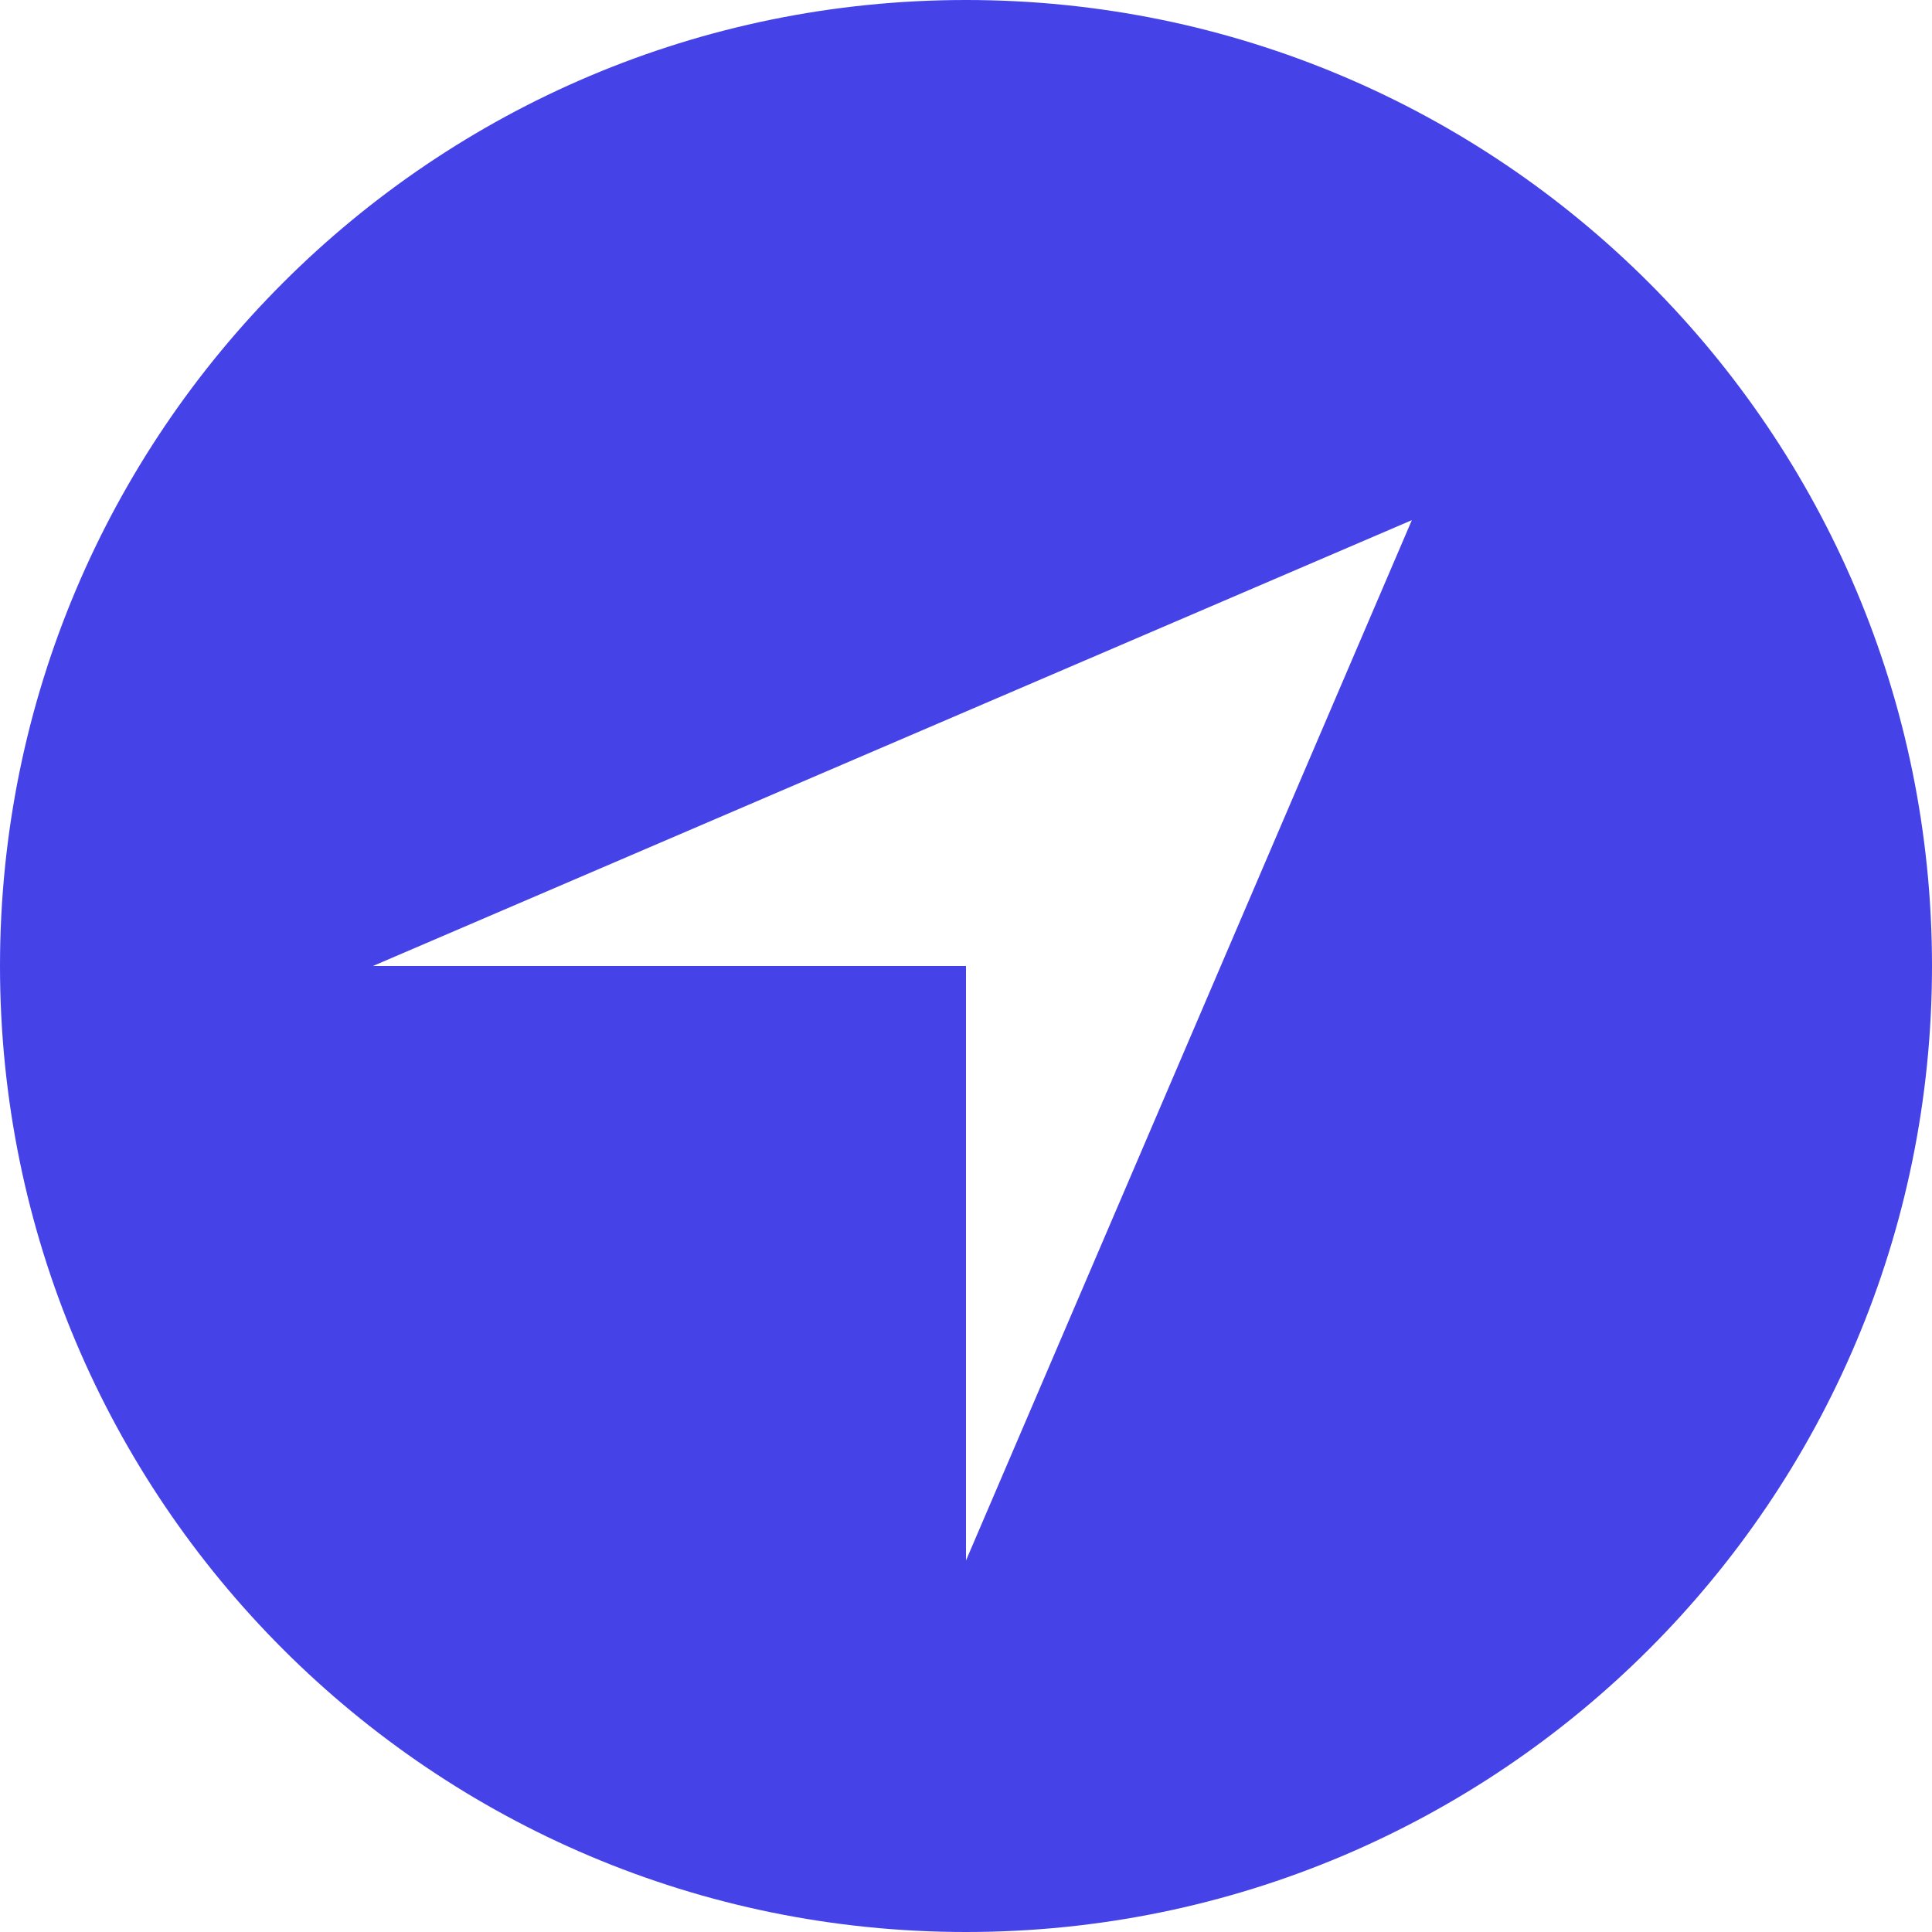
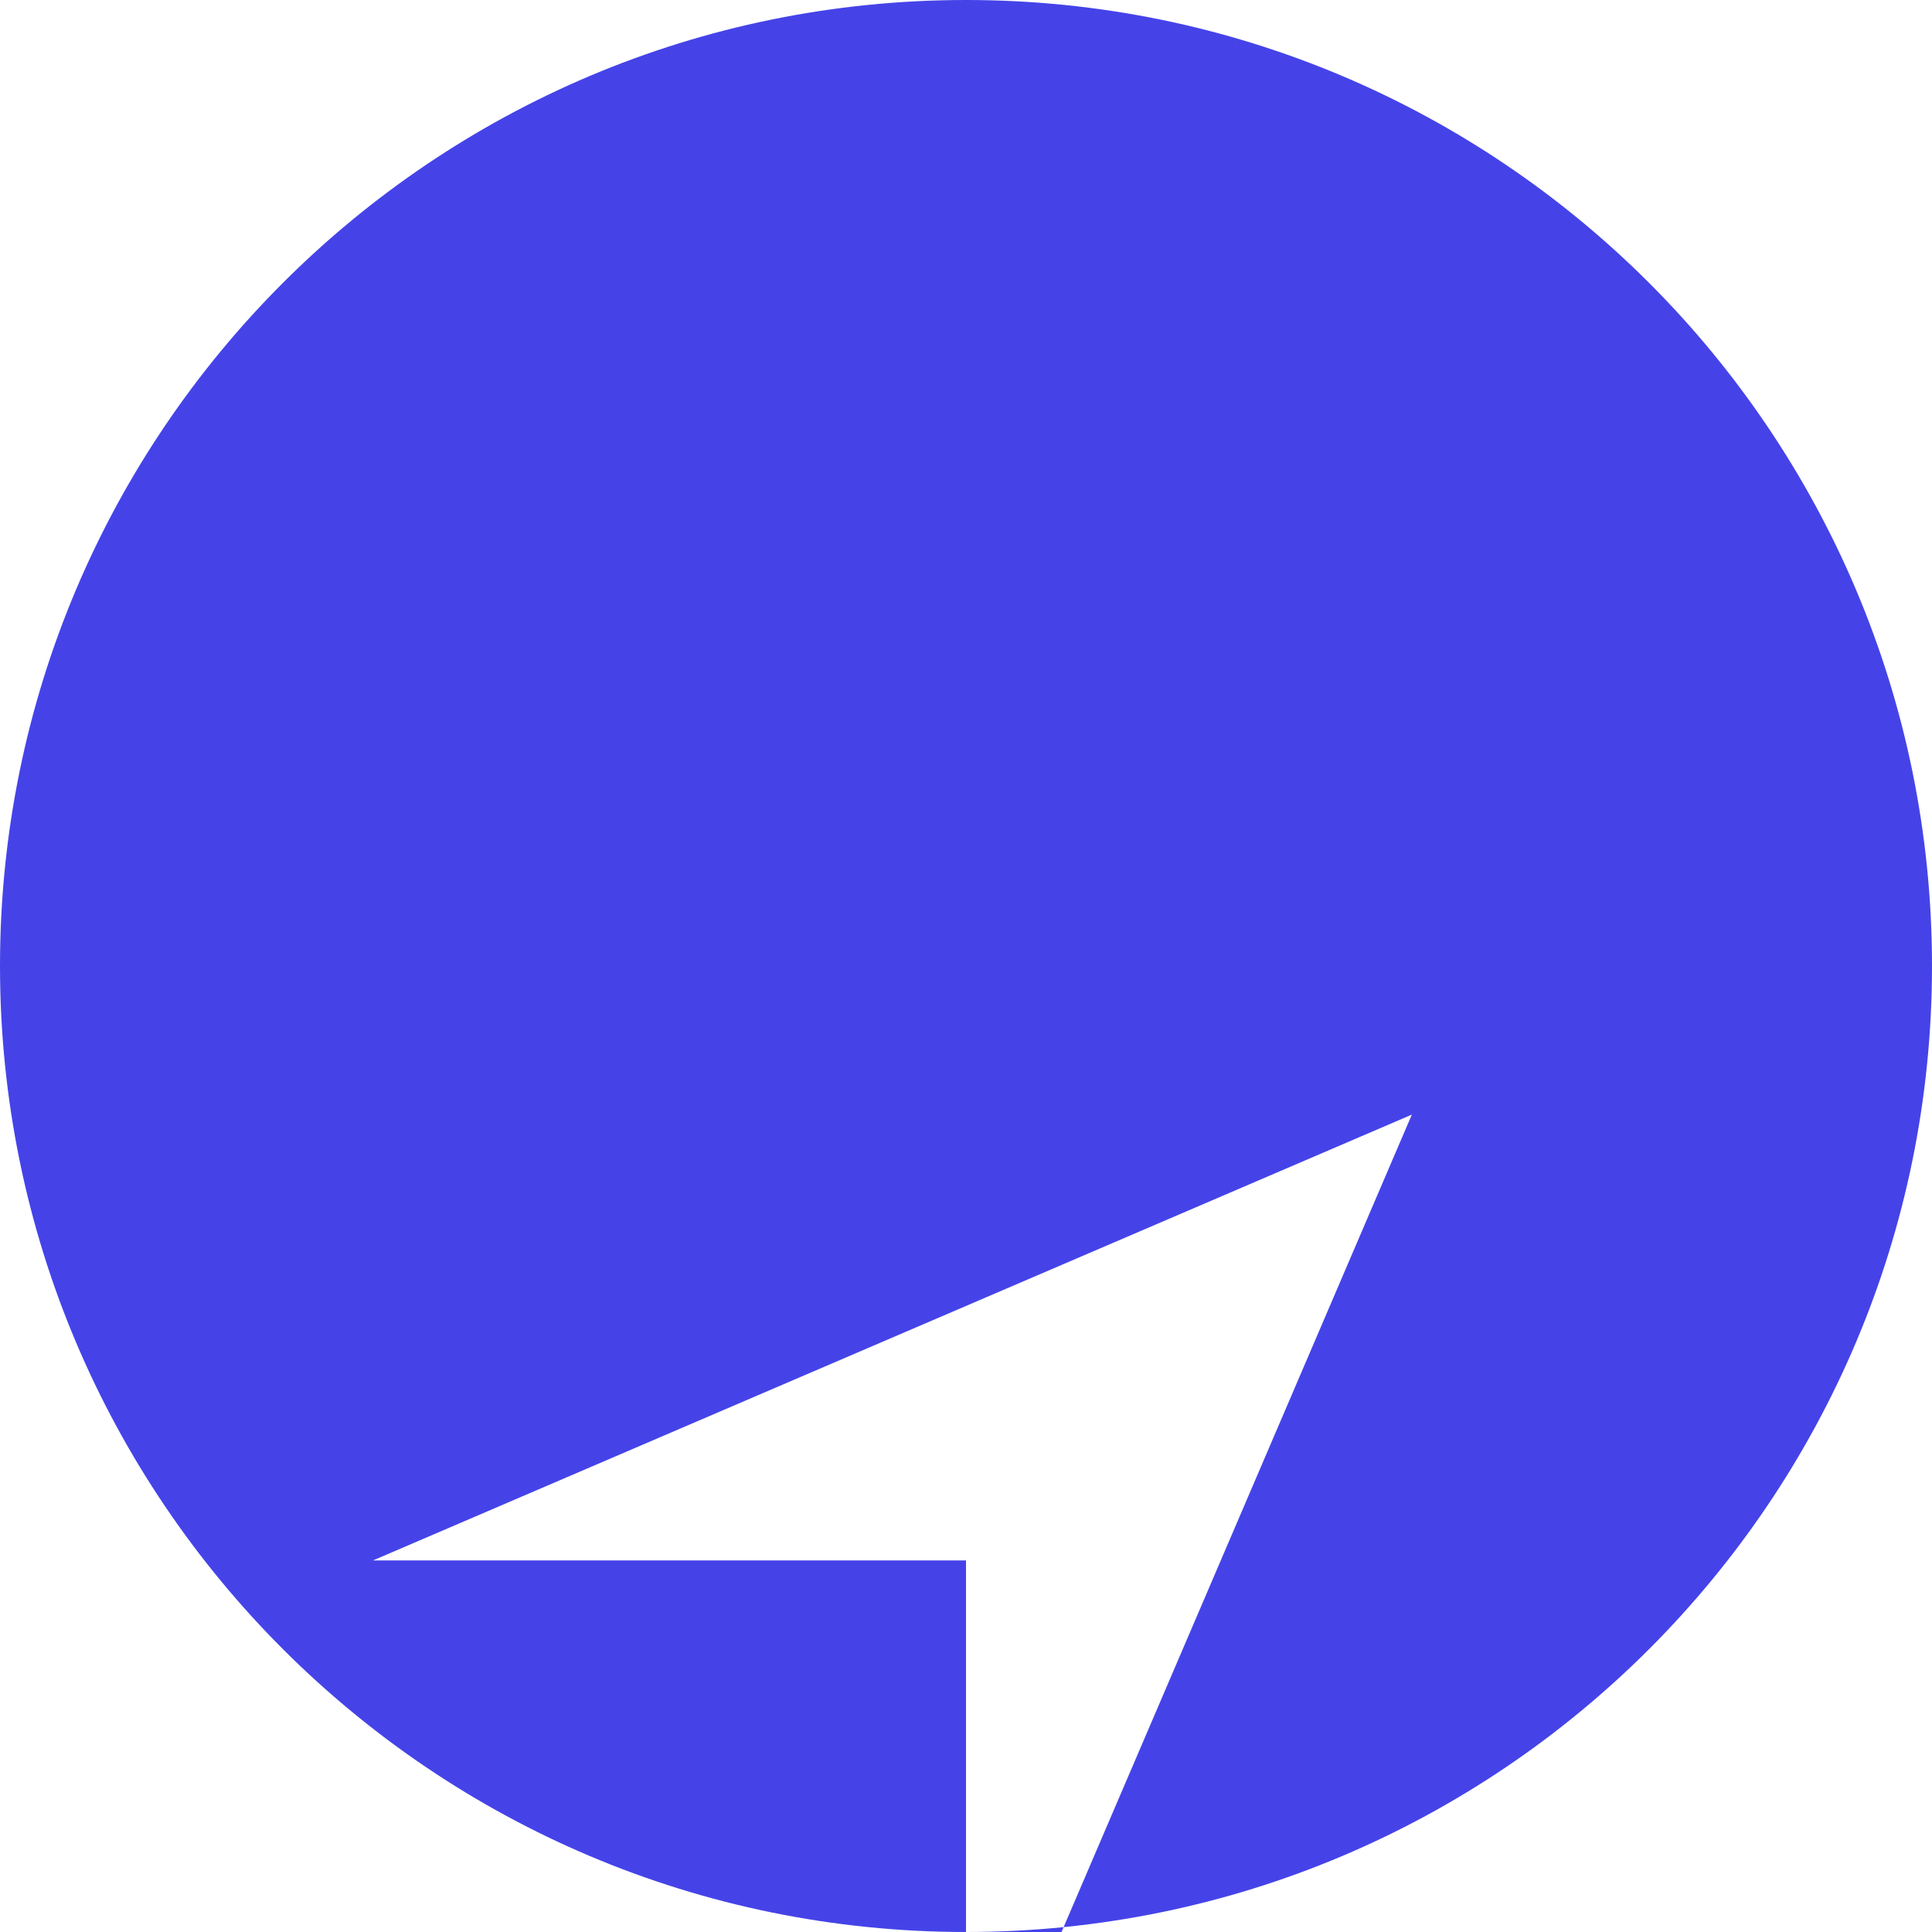
<svg xmlns="http://www.w3.org/2000/svg" id="b" viewBox="0 0 416 416">
  <g id="c">
-     <path d="M208,0C93.1,0,0,93.1,0,208s93.1,208,208,208,208-93.1,208-208S322.9,0,208,0Zm0,336V208H80.3l223.7-96-96,224Z" fill="#4543e8" />
+     <path d="M208,0C93.1,0,0,93.1,0,208s93.1,208,208,208,208-93.1,208-208S322.9,0,208,0Zm0,336H80.3l223.7-96-96,224Z" fill="#4543e8" />
  </g>
</svg>